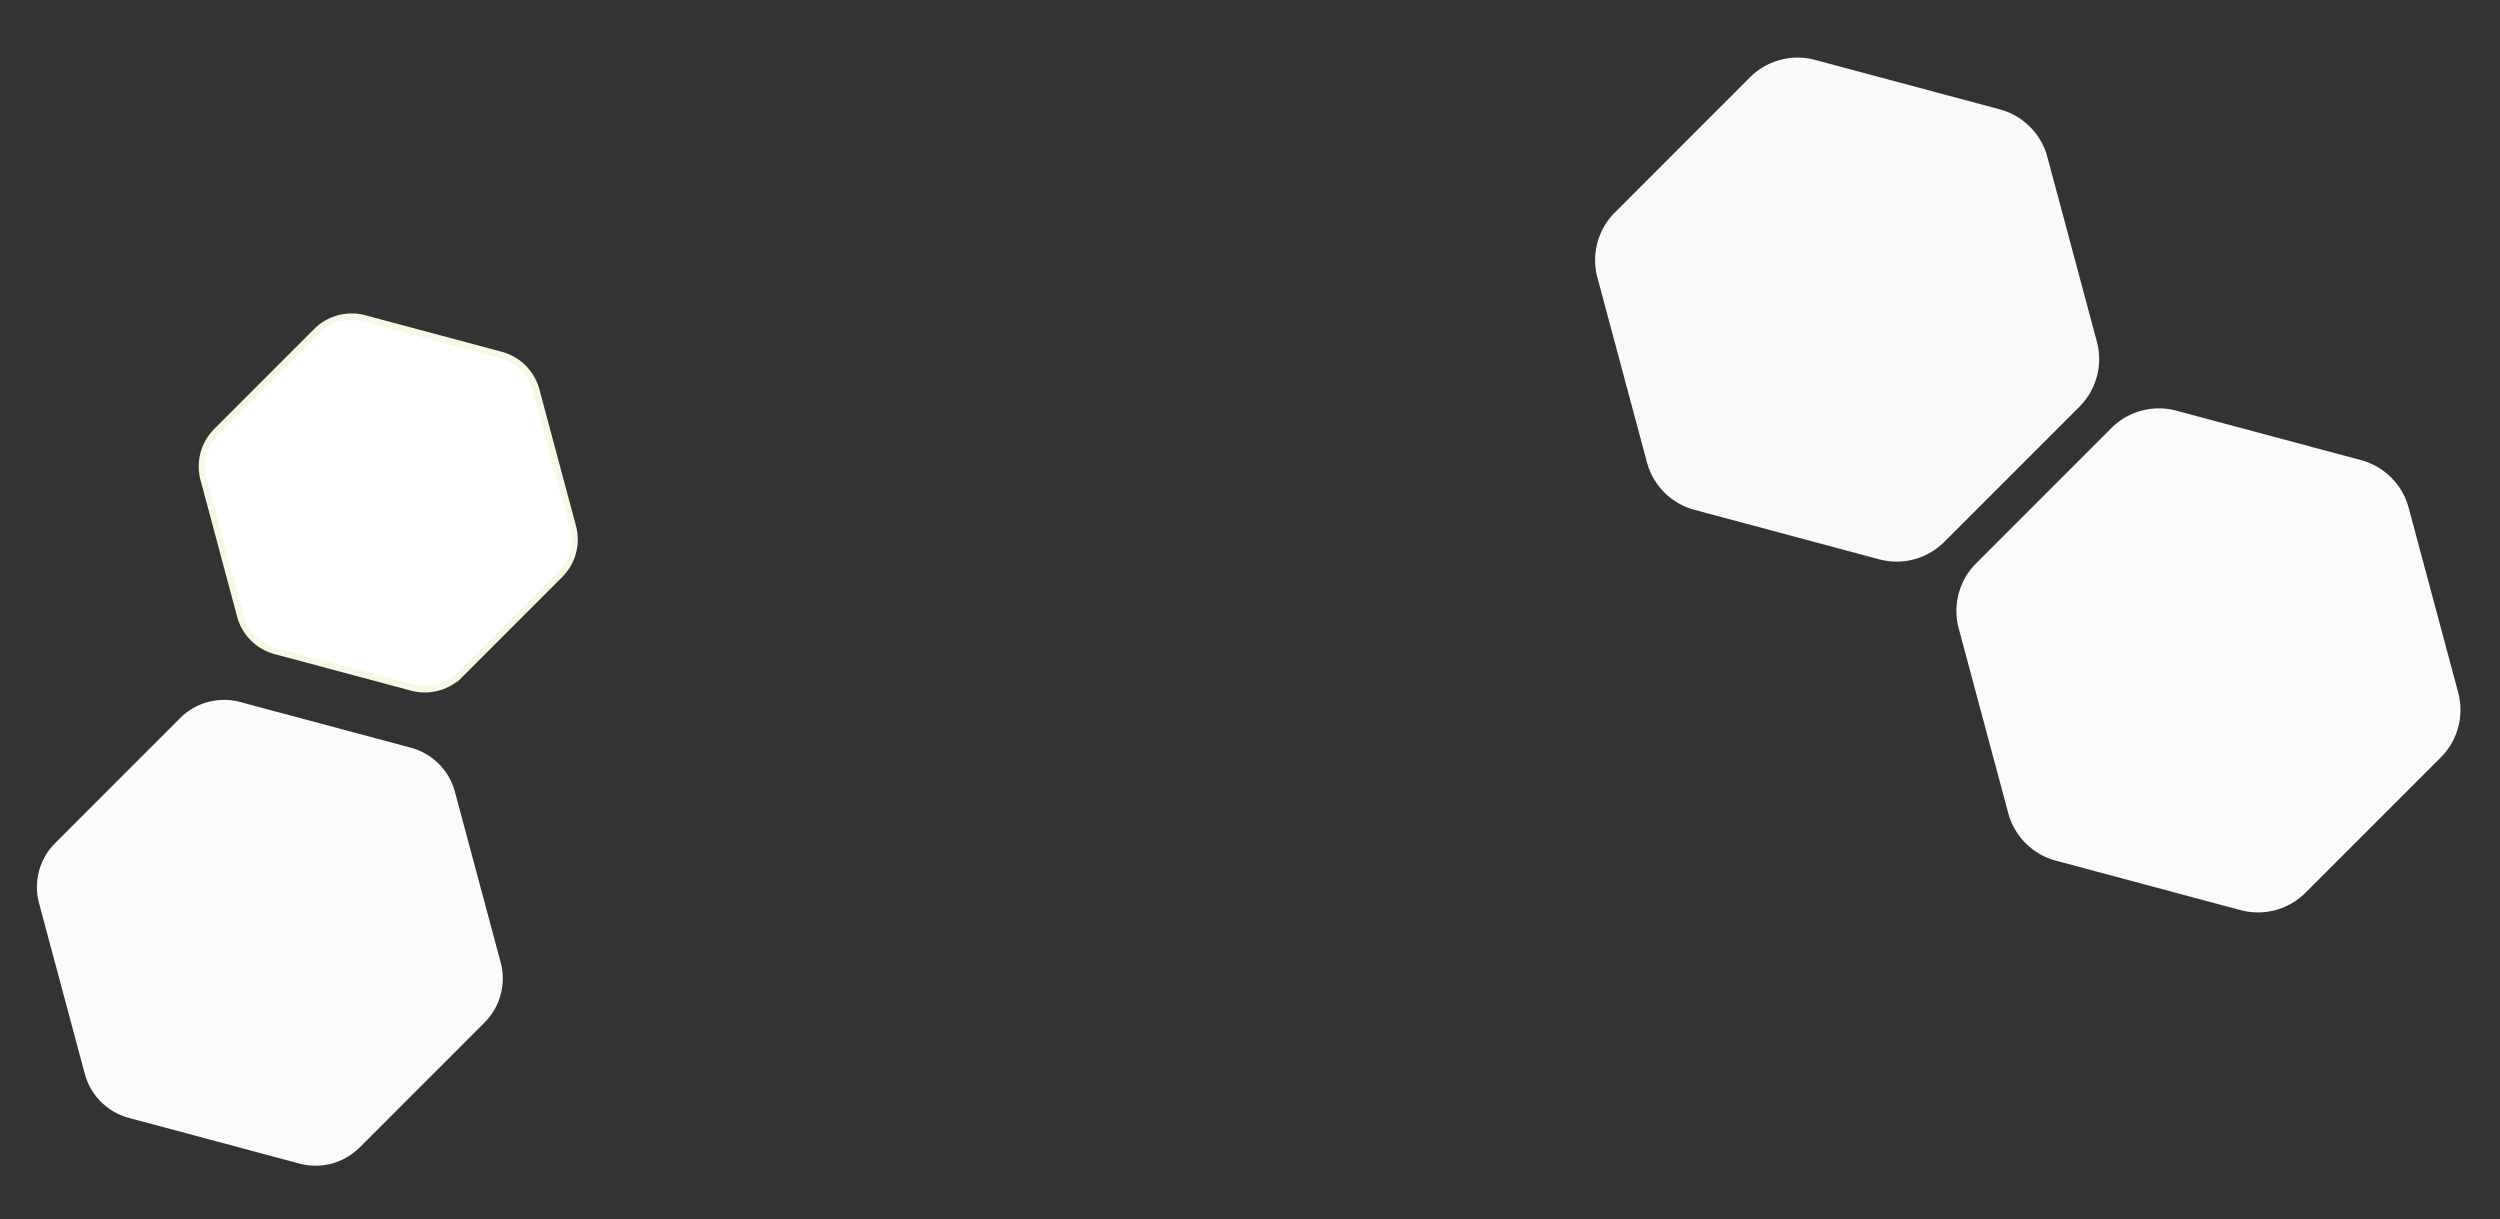
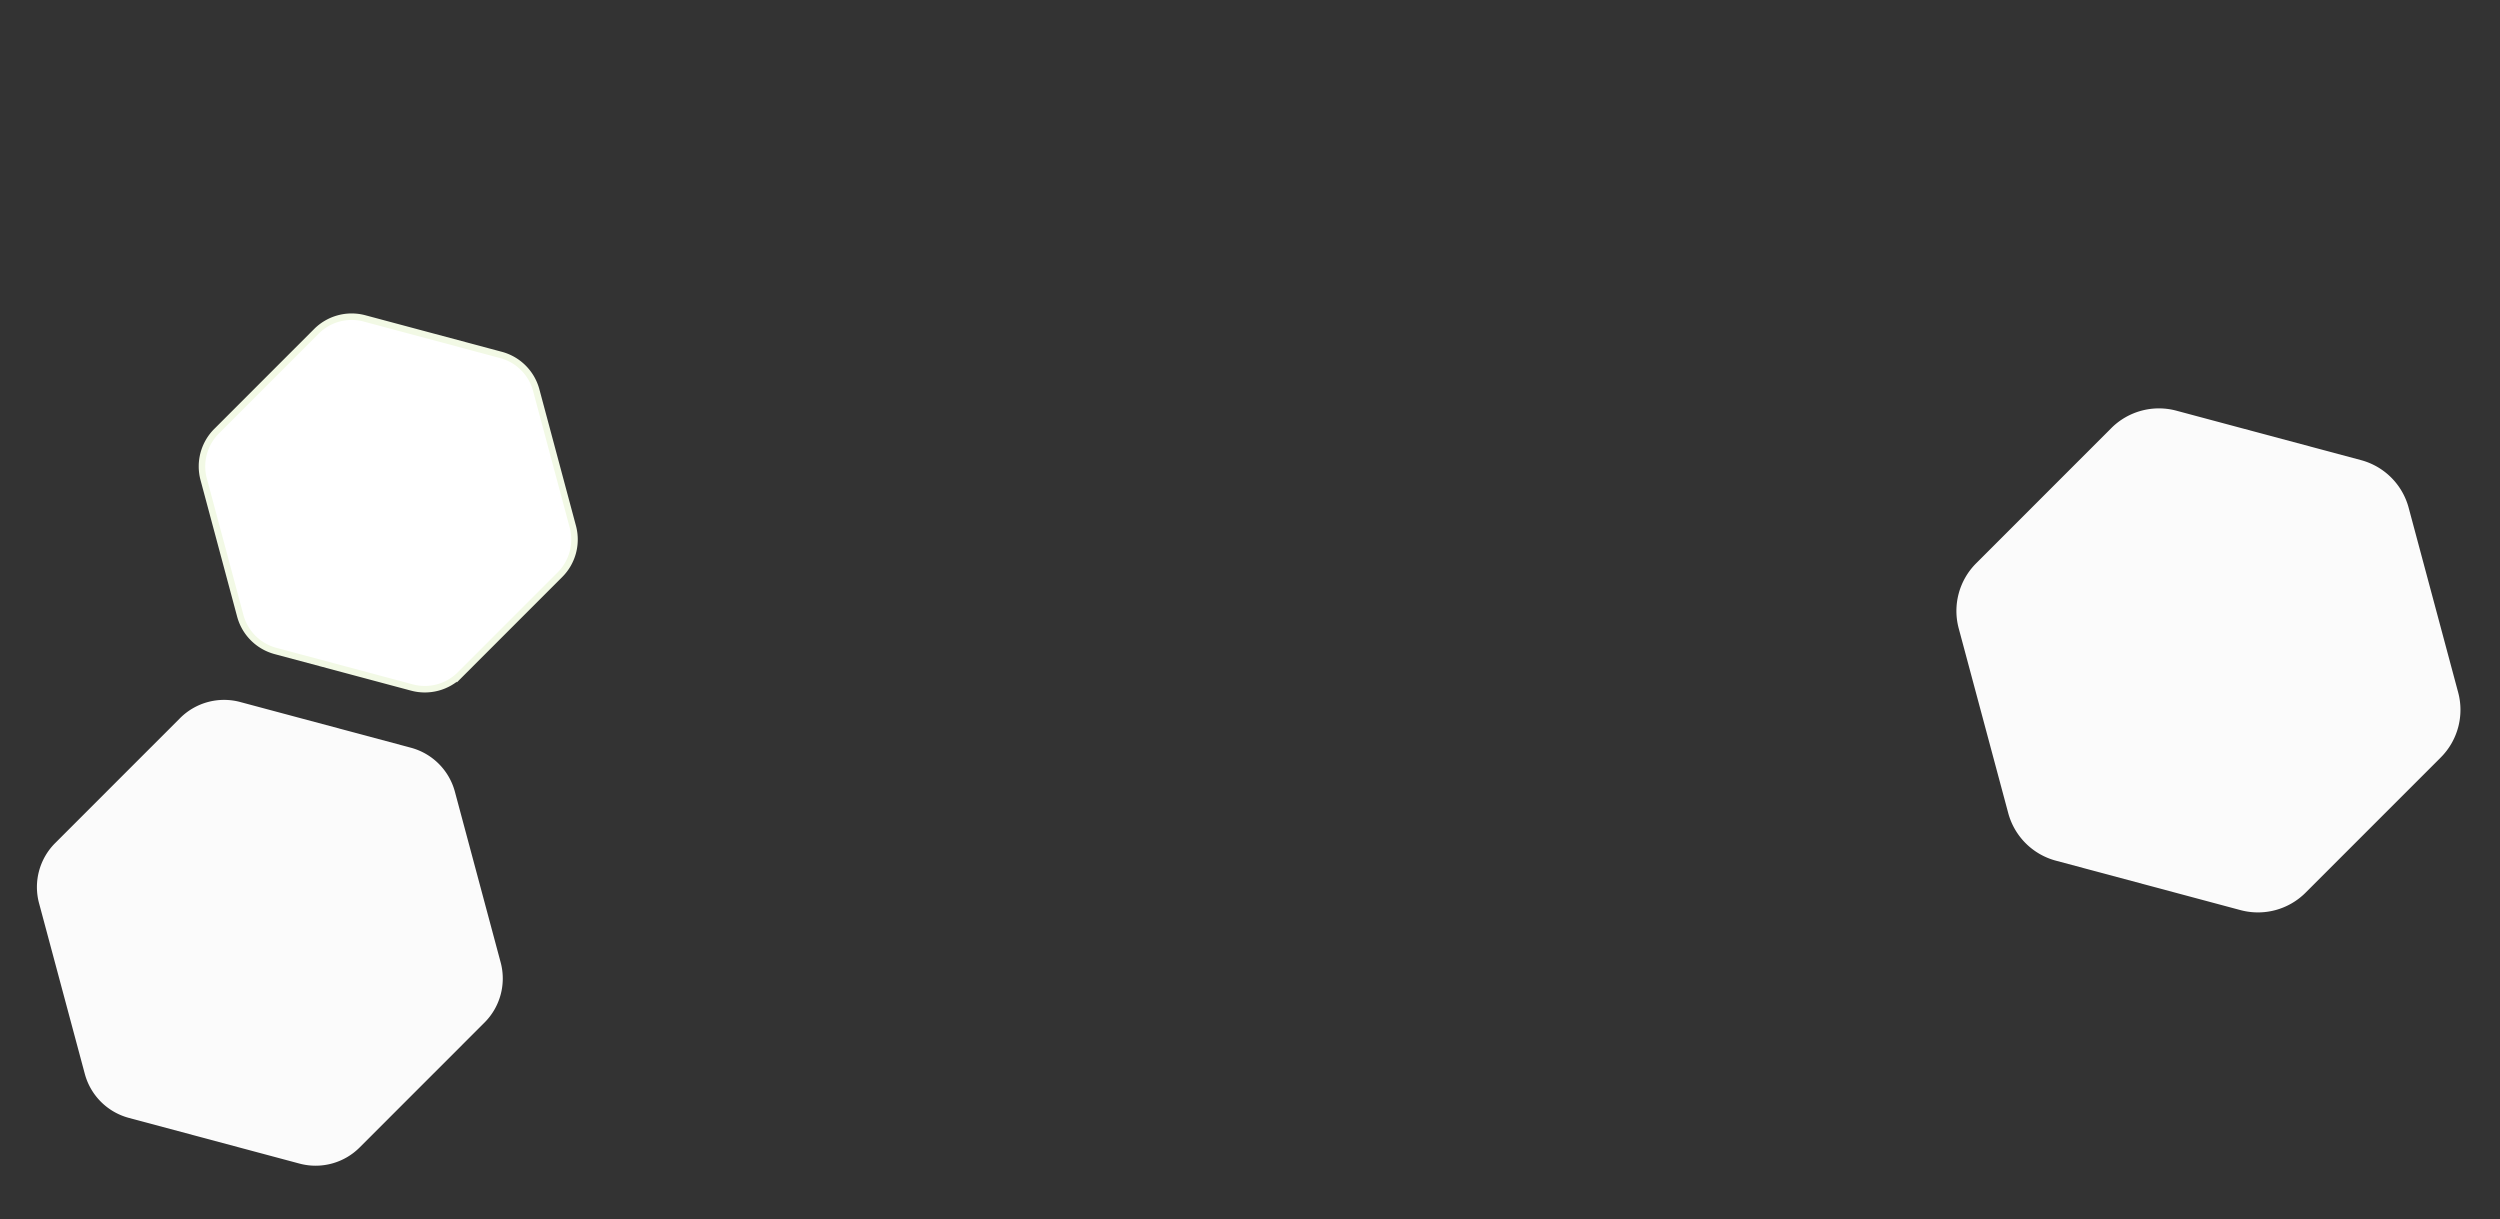
<svg xmlns="http://www.w3.org/2000/svg" width="1152.197" height="561.953" viewBox="0 0 1152.197 561.953">
  <rect x="0" y="0" width="1152.197" height="561.953" fill="#333333" stroke="none" />
  <g id="组_367" data-name="组 367" transform="matrix(0.966, -0.259, 0.259, 0.966, -97.403, 273.7)">
    <path id="路径_6274" data-name="路径 6274" d="M-2700.513-1148.5v-65.109a22.943,22.943,0,0,1,11.471-19.868l56.386-32.554a22.942,22.942,0,0,1,22.942,0l56.386,32.554a22.943,22.943,0,0,1,11.471,19.868v65.109a22.942,22.942,0,0,1-11.471,19.868l-56.386,32.554a22.941,22.941,0,0,1-22.942,0l-56.386-32.554A22.942,22.942,0,0,1-2700.513-1148.5Z" transform="translate(2898.914 1212.146)" fill="#fff" stroke="#f2f9e5" stroke-width="3" />
    <path id="路径_6276" data-name="路径 6276" d="M-2700.513-1105.925v-88.1a31.041,31.041,0,0,1,15.521-26.883l76.292-44.047a31.041,31.041,0,0,1,31.042,0l76.292,44.047a31.041,31.041,0,0,1,15.521,26.883v88.1a31.041,31.041,0,0,1-15.521,26.882l-76.292,44.047a31.041,31.041,0,0,1-31.042,0l-76.292-44.047A31.041,31.041,0,0,1-2700.513-1105.925Z" transform="translate(3662.292 1468.365)" fill="#fbfbfb" />
    <path id="路径_6270" data-name="路径 6270" d="M-2700.513-1118.292v-81.418a28.689,28.689,0,0,1,14.344-24.845l70.511-40.709a28.689,28.689,0,0,1,28.689,0l70.511,40.709a28.689,28.689,0,0,1,14.345,24.845v81.418a28.689,28.689,0,0,1-14.345,24.845l-70.511,40.709a28.687,28.687,0,0,1-28.689,0l-70.511-40.709A28.689,28.689,0,0,1-2700.513-1118.292Z" transform="translate(2775.046 1367.287)" fill="#fbfbfb" />
-     <path id="路径_6275" data-name="路径 6275" d="M-2700.513-1105.925v-88.1a31.041,31.041,0,0,1,15.521-26.883l76.292-44.047a31.041,31.041,0,0,1,31.042,0l76.292,44.047a31.041,31.041,0,0,1,15.521,26.883v88.1a31.041,31.041,0,0,1-15.521,26.882l-76.292,44.047a31.041,31.041,0,0,1-31.042,0l-76.292-44.047A31.041,31.041,0,0,1-2700.513-1105.925Z" transform="translate(3543.343 1269.109)" fill="#f9f9f9" />
  </g>
</svg>